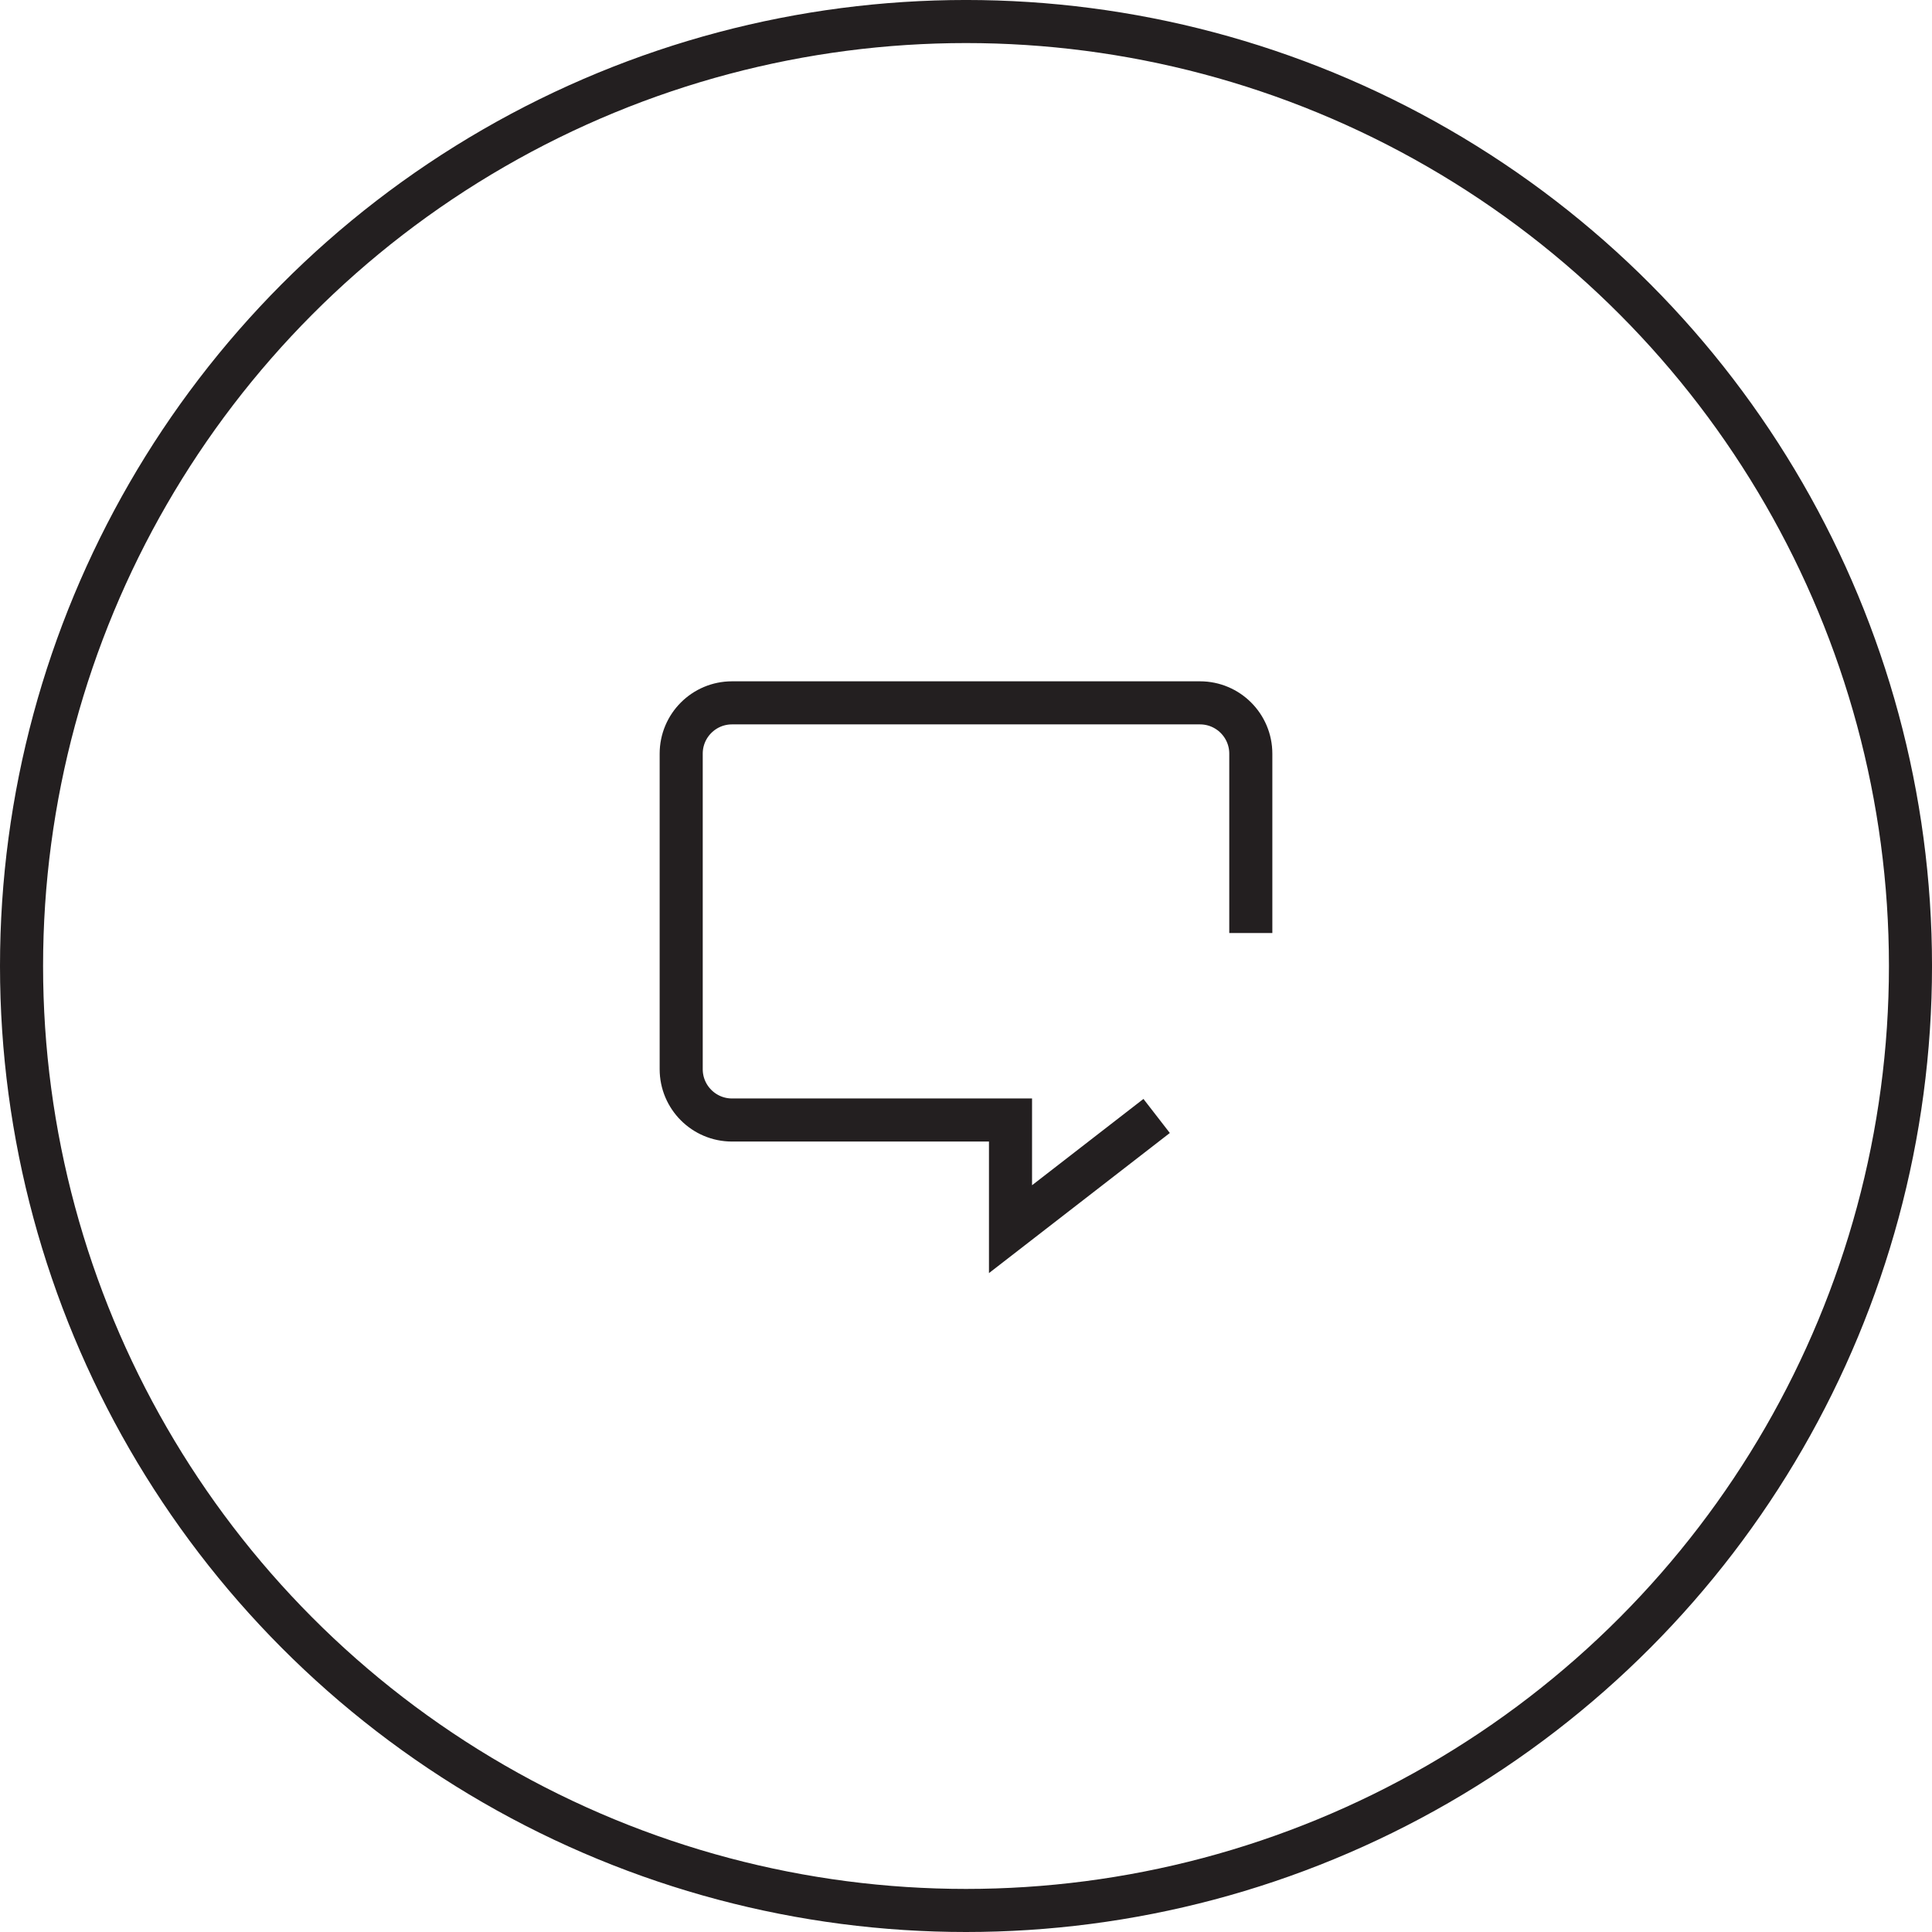
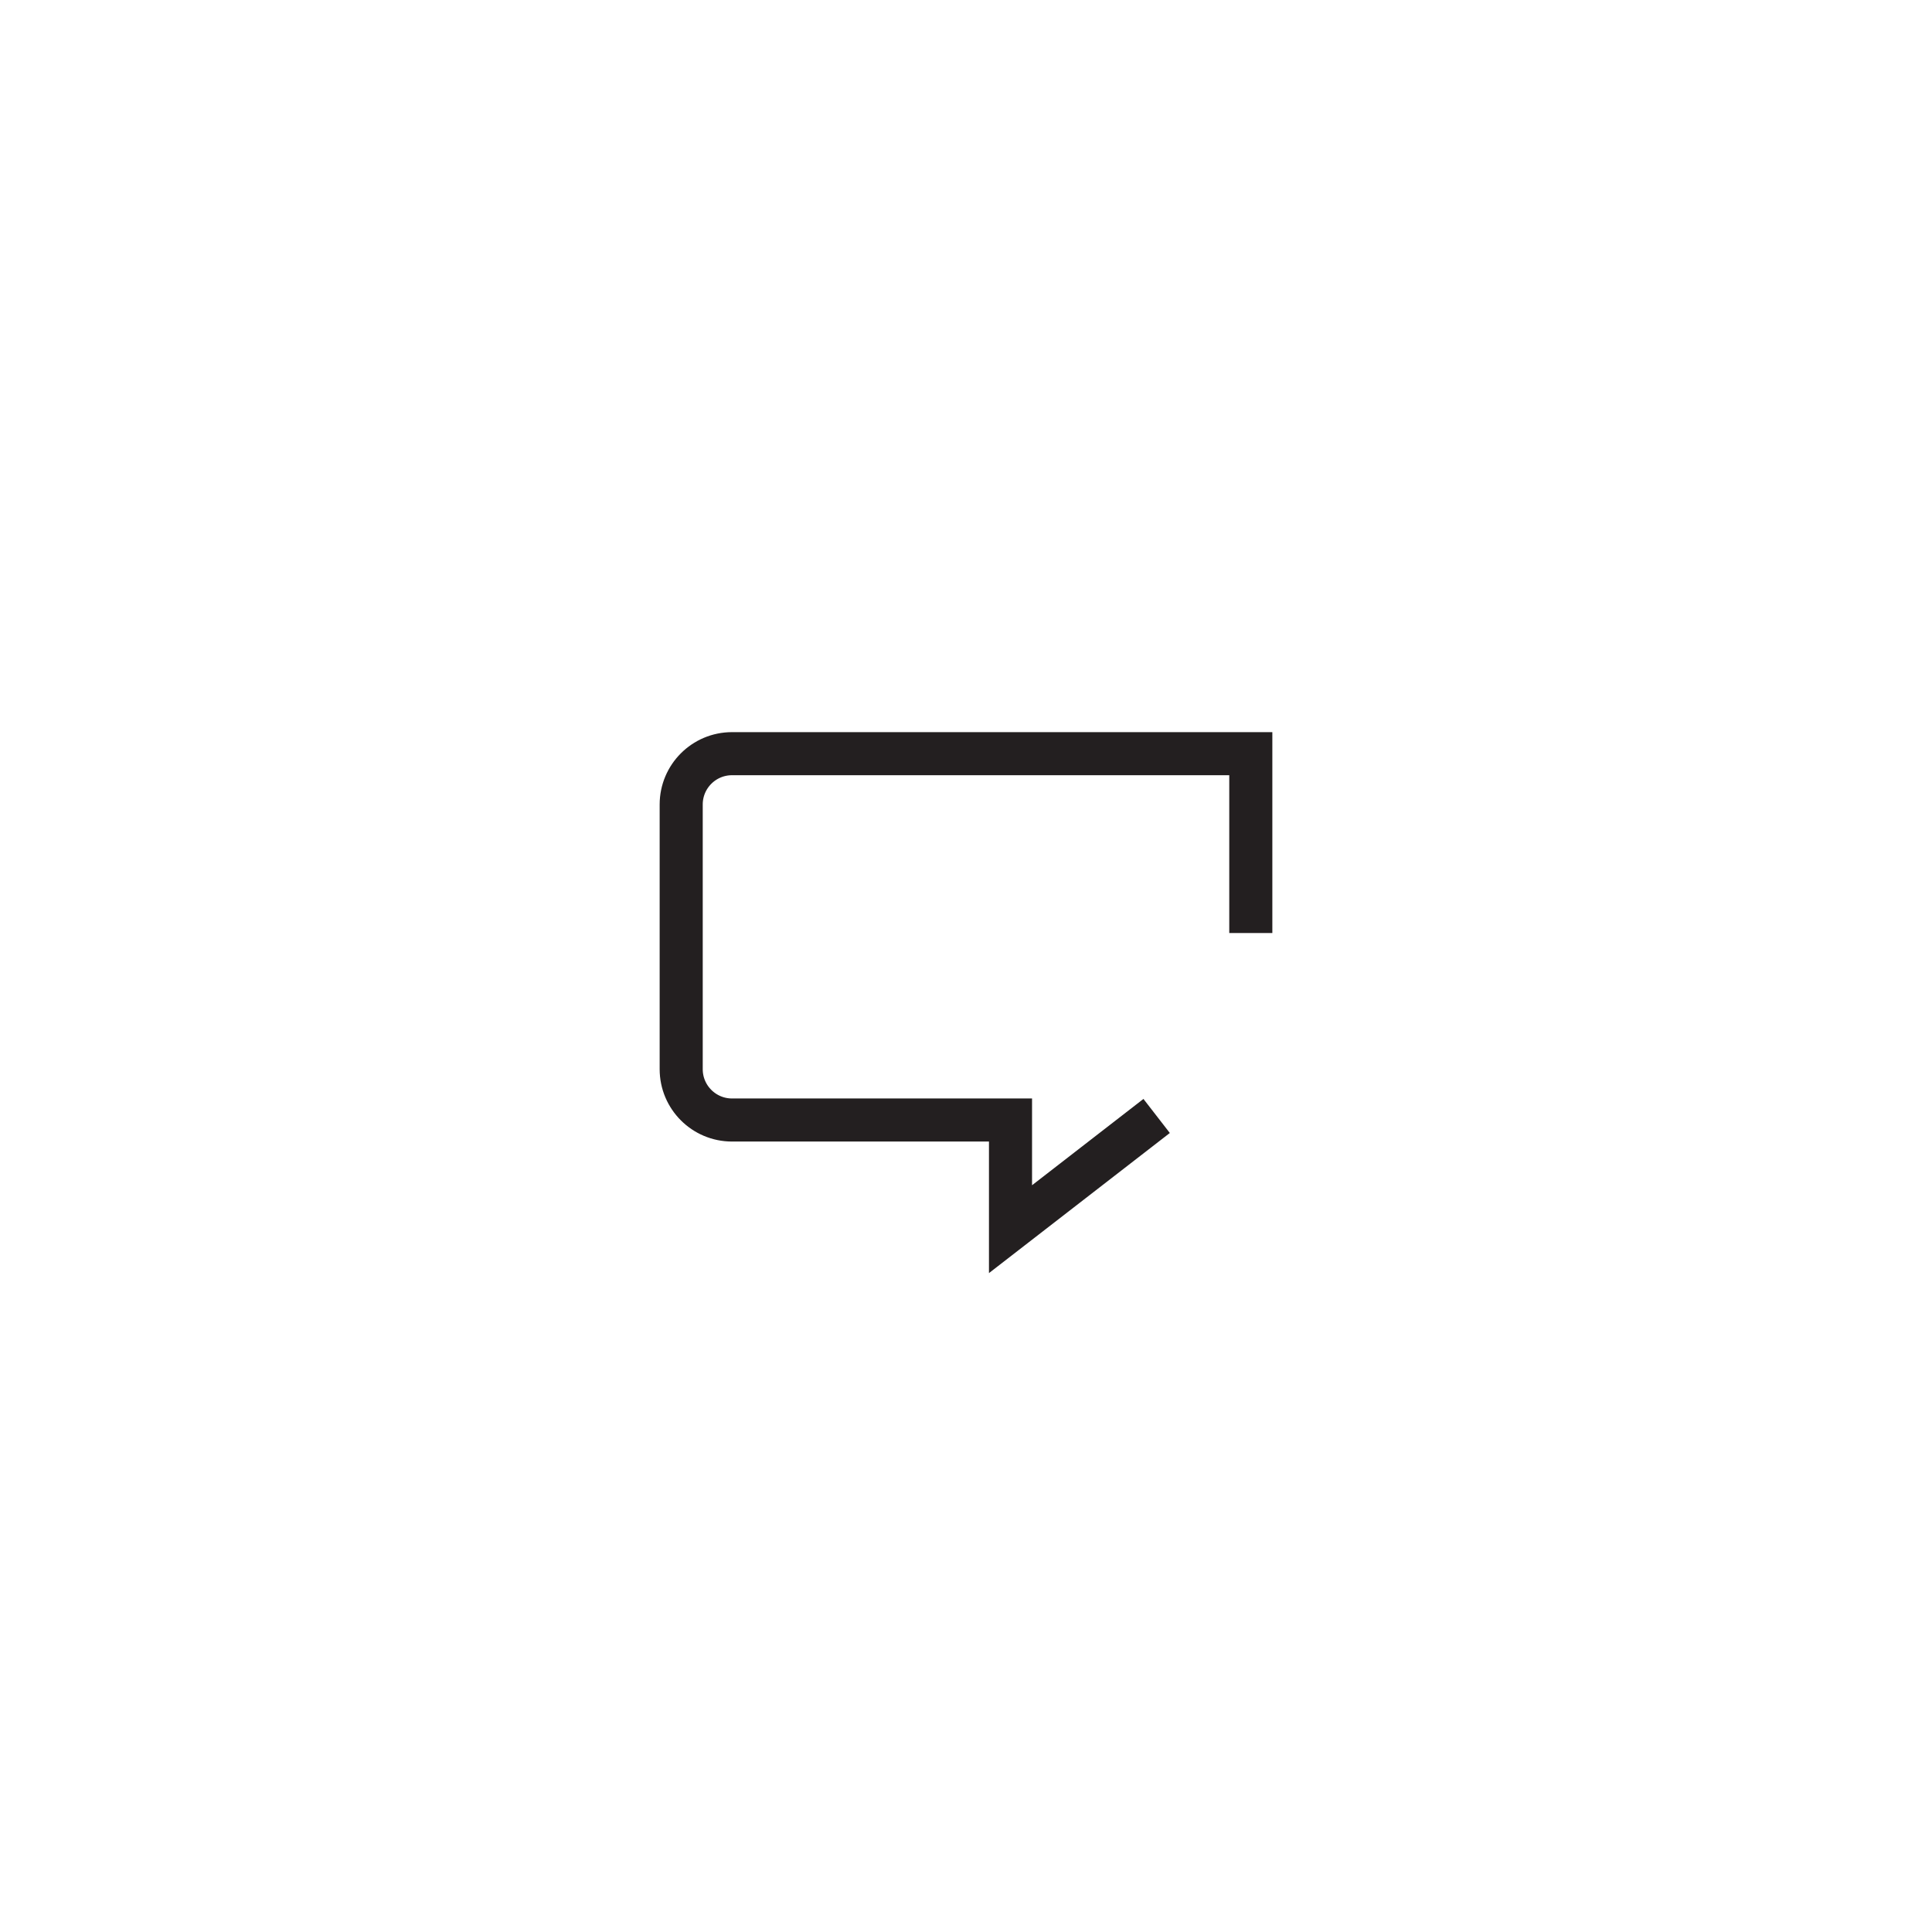
<svg xmlns="http://www.w3.org/2000/svg" version="1.1" id="Layer_1" x="0px" y="0px" width="134.549px" height="134.549px" viewBox="0 0 134.549 134.549" enable-background="new 0 0 134.549 134.549" xml:space="preserve">
-   <circle fill="none" stroke="#231F20" stroke-width="3" stroke-miterlimit="10" cx="67.275" cy="67.274" r="65.775" />
-   <path fill="none" stroke="#231F20" stroke-width="3" stroke-miterlimit="10" d="M87.109,64.979V52.488c0-1.955-1.585-3.54-3.54-3.54  H50.98c-1.955,0-3.54,1.585-3.54,3.54V74.46c0,1.955,1.585,3.54,3.54,3.54h19.394v7.602l10.177-7.884" />
+   <path fill="none" stroke="#231F20" stroke-width="3" stroke-miterlimit="10" d="M87.109,64.979V52.488H50.98c-1.955,0-3.54,1.585-3.54,3.54V74.46c0,1.955,1.585,3.54,3.54,3.54h19.394v7.602l10.177-7.884" />
</svg>